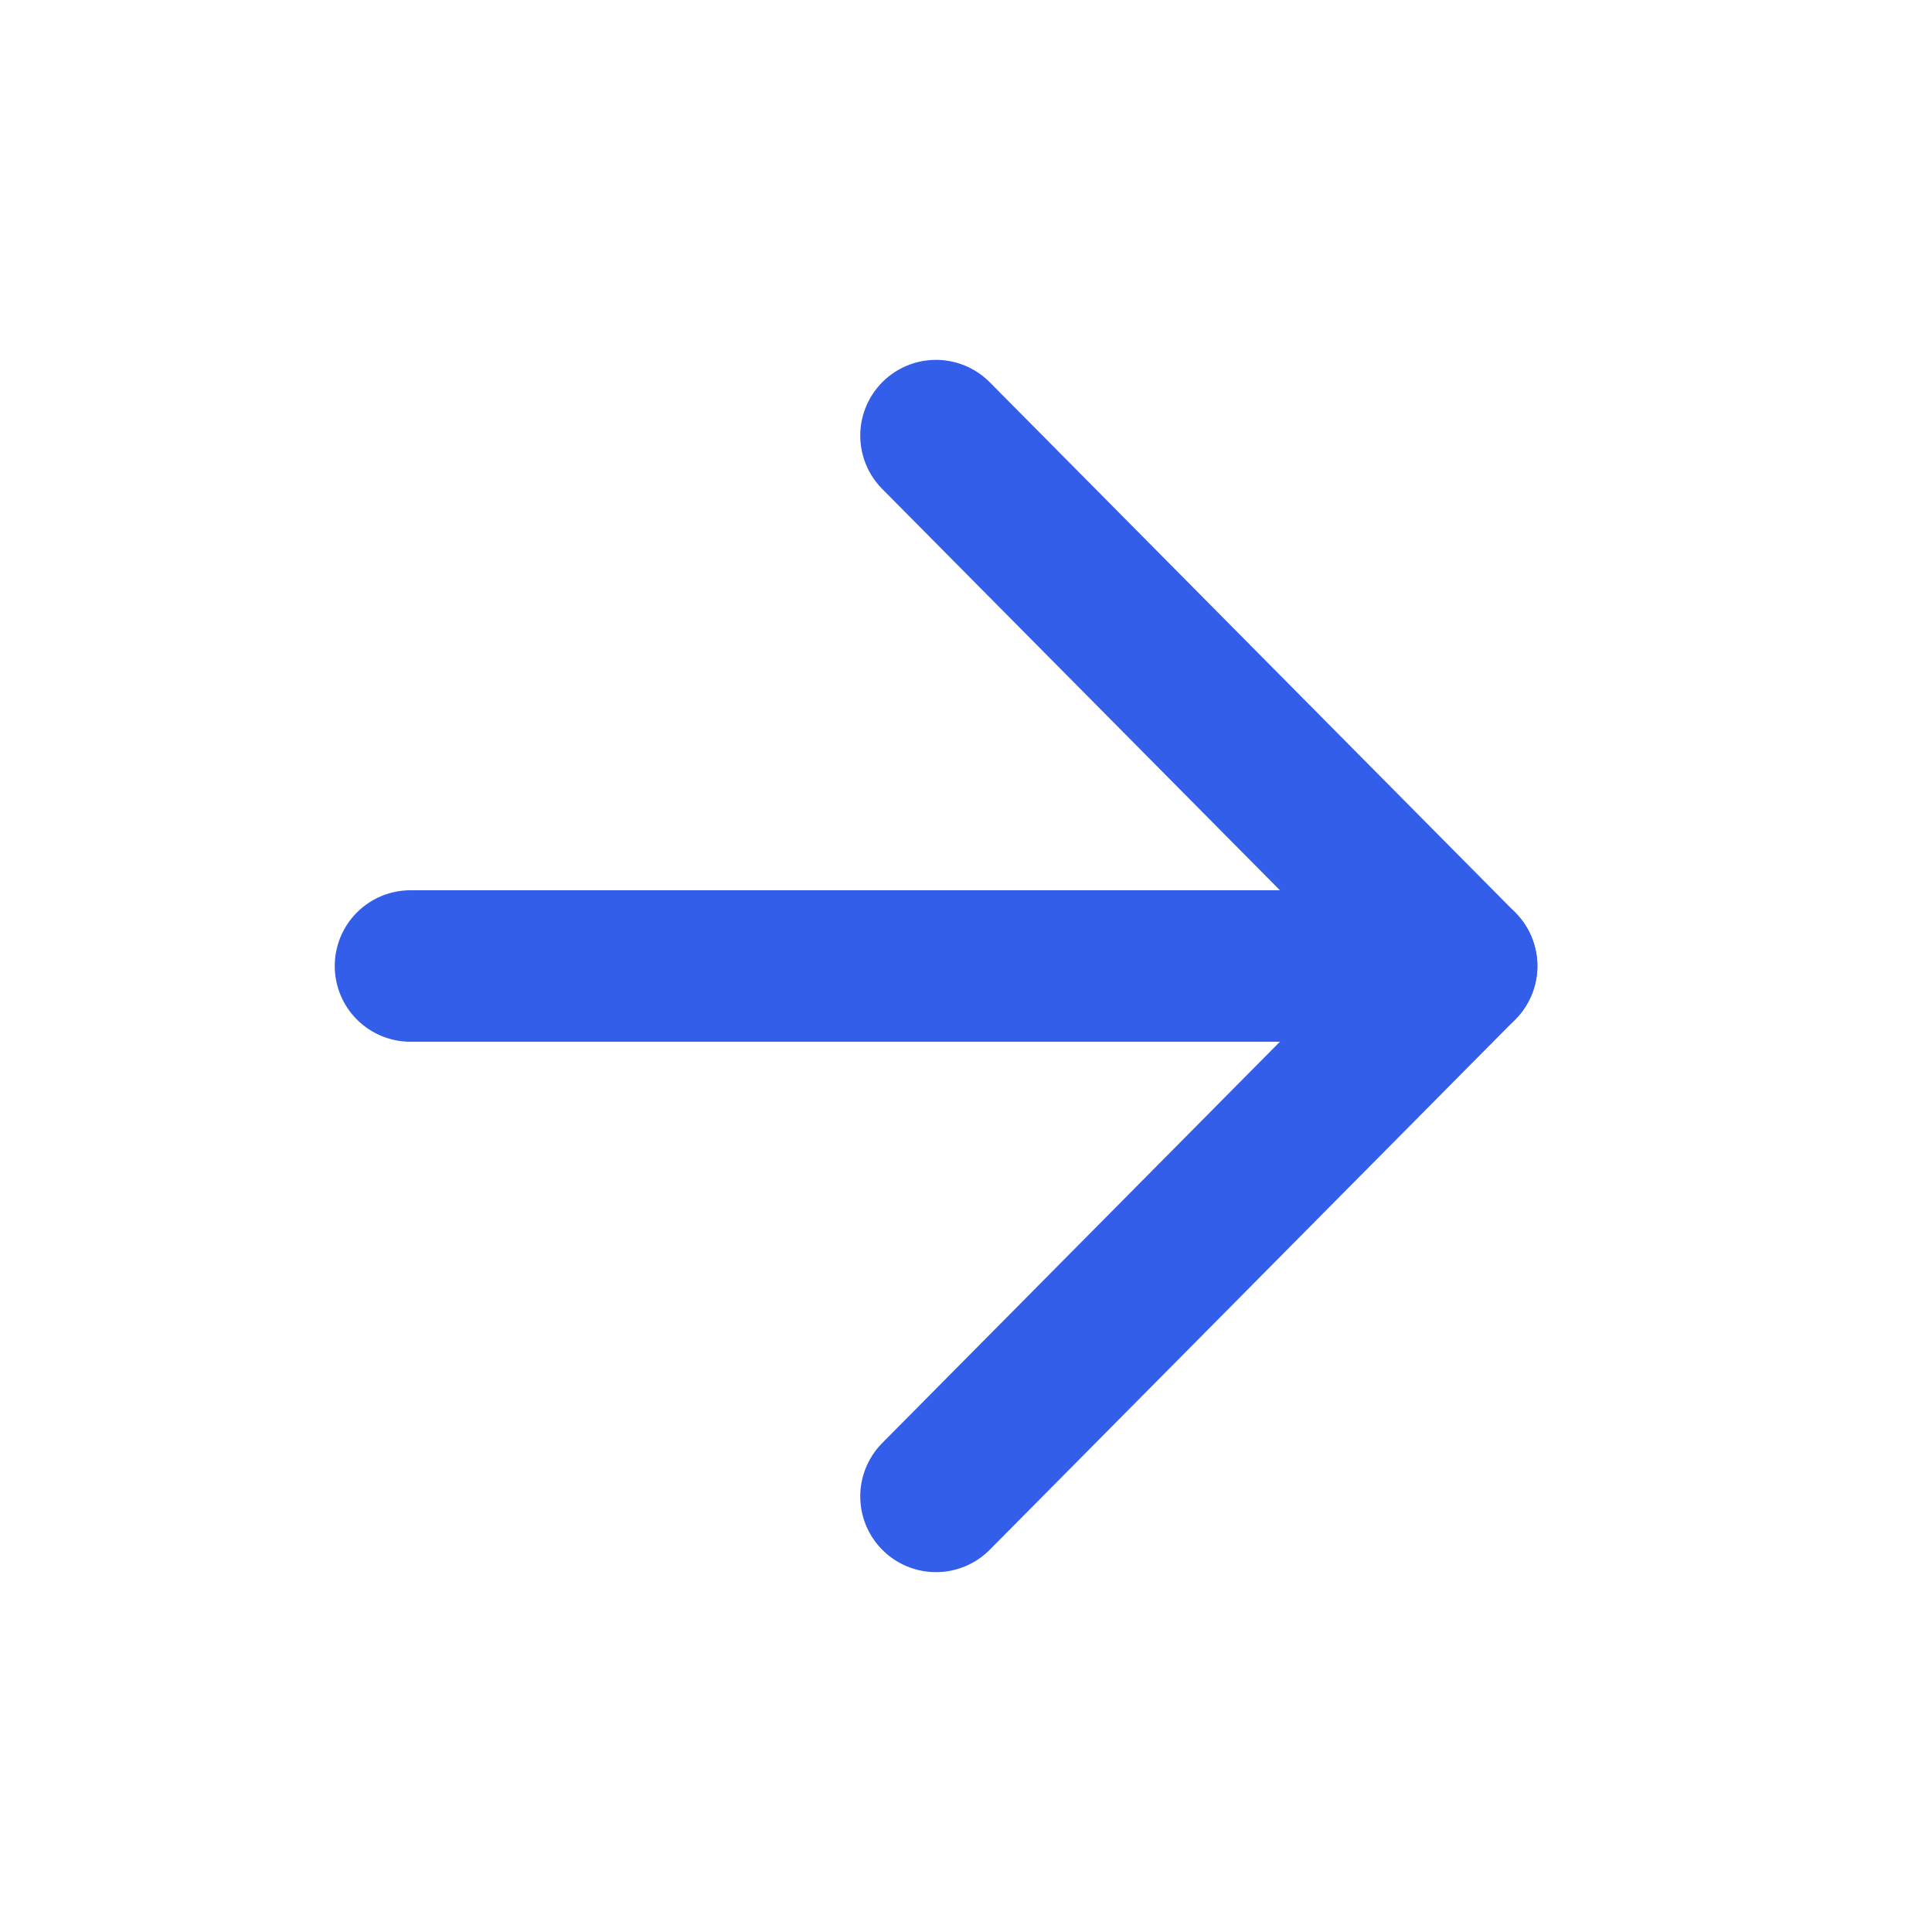
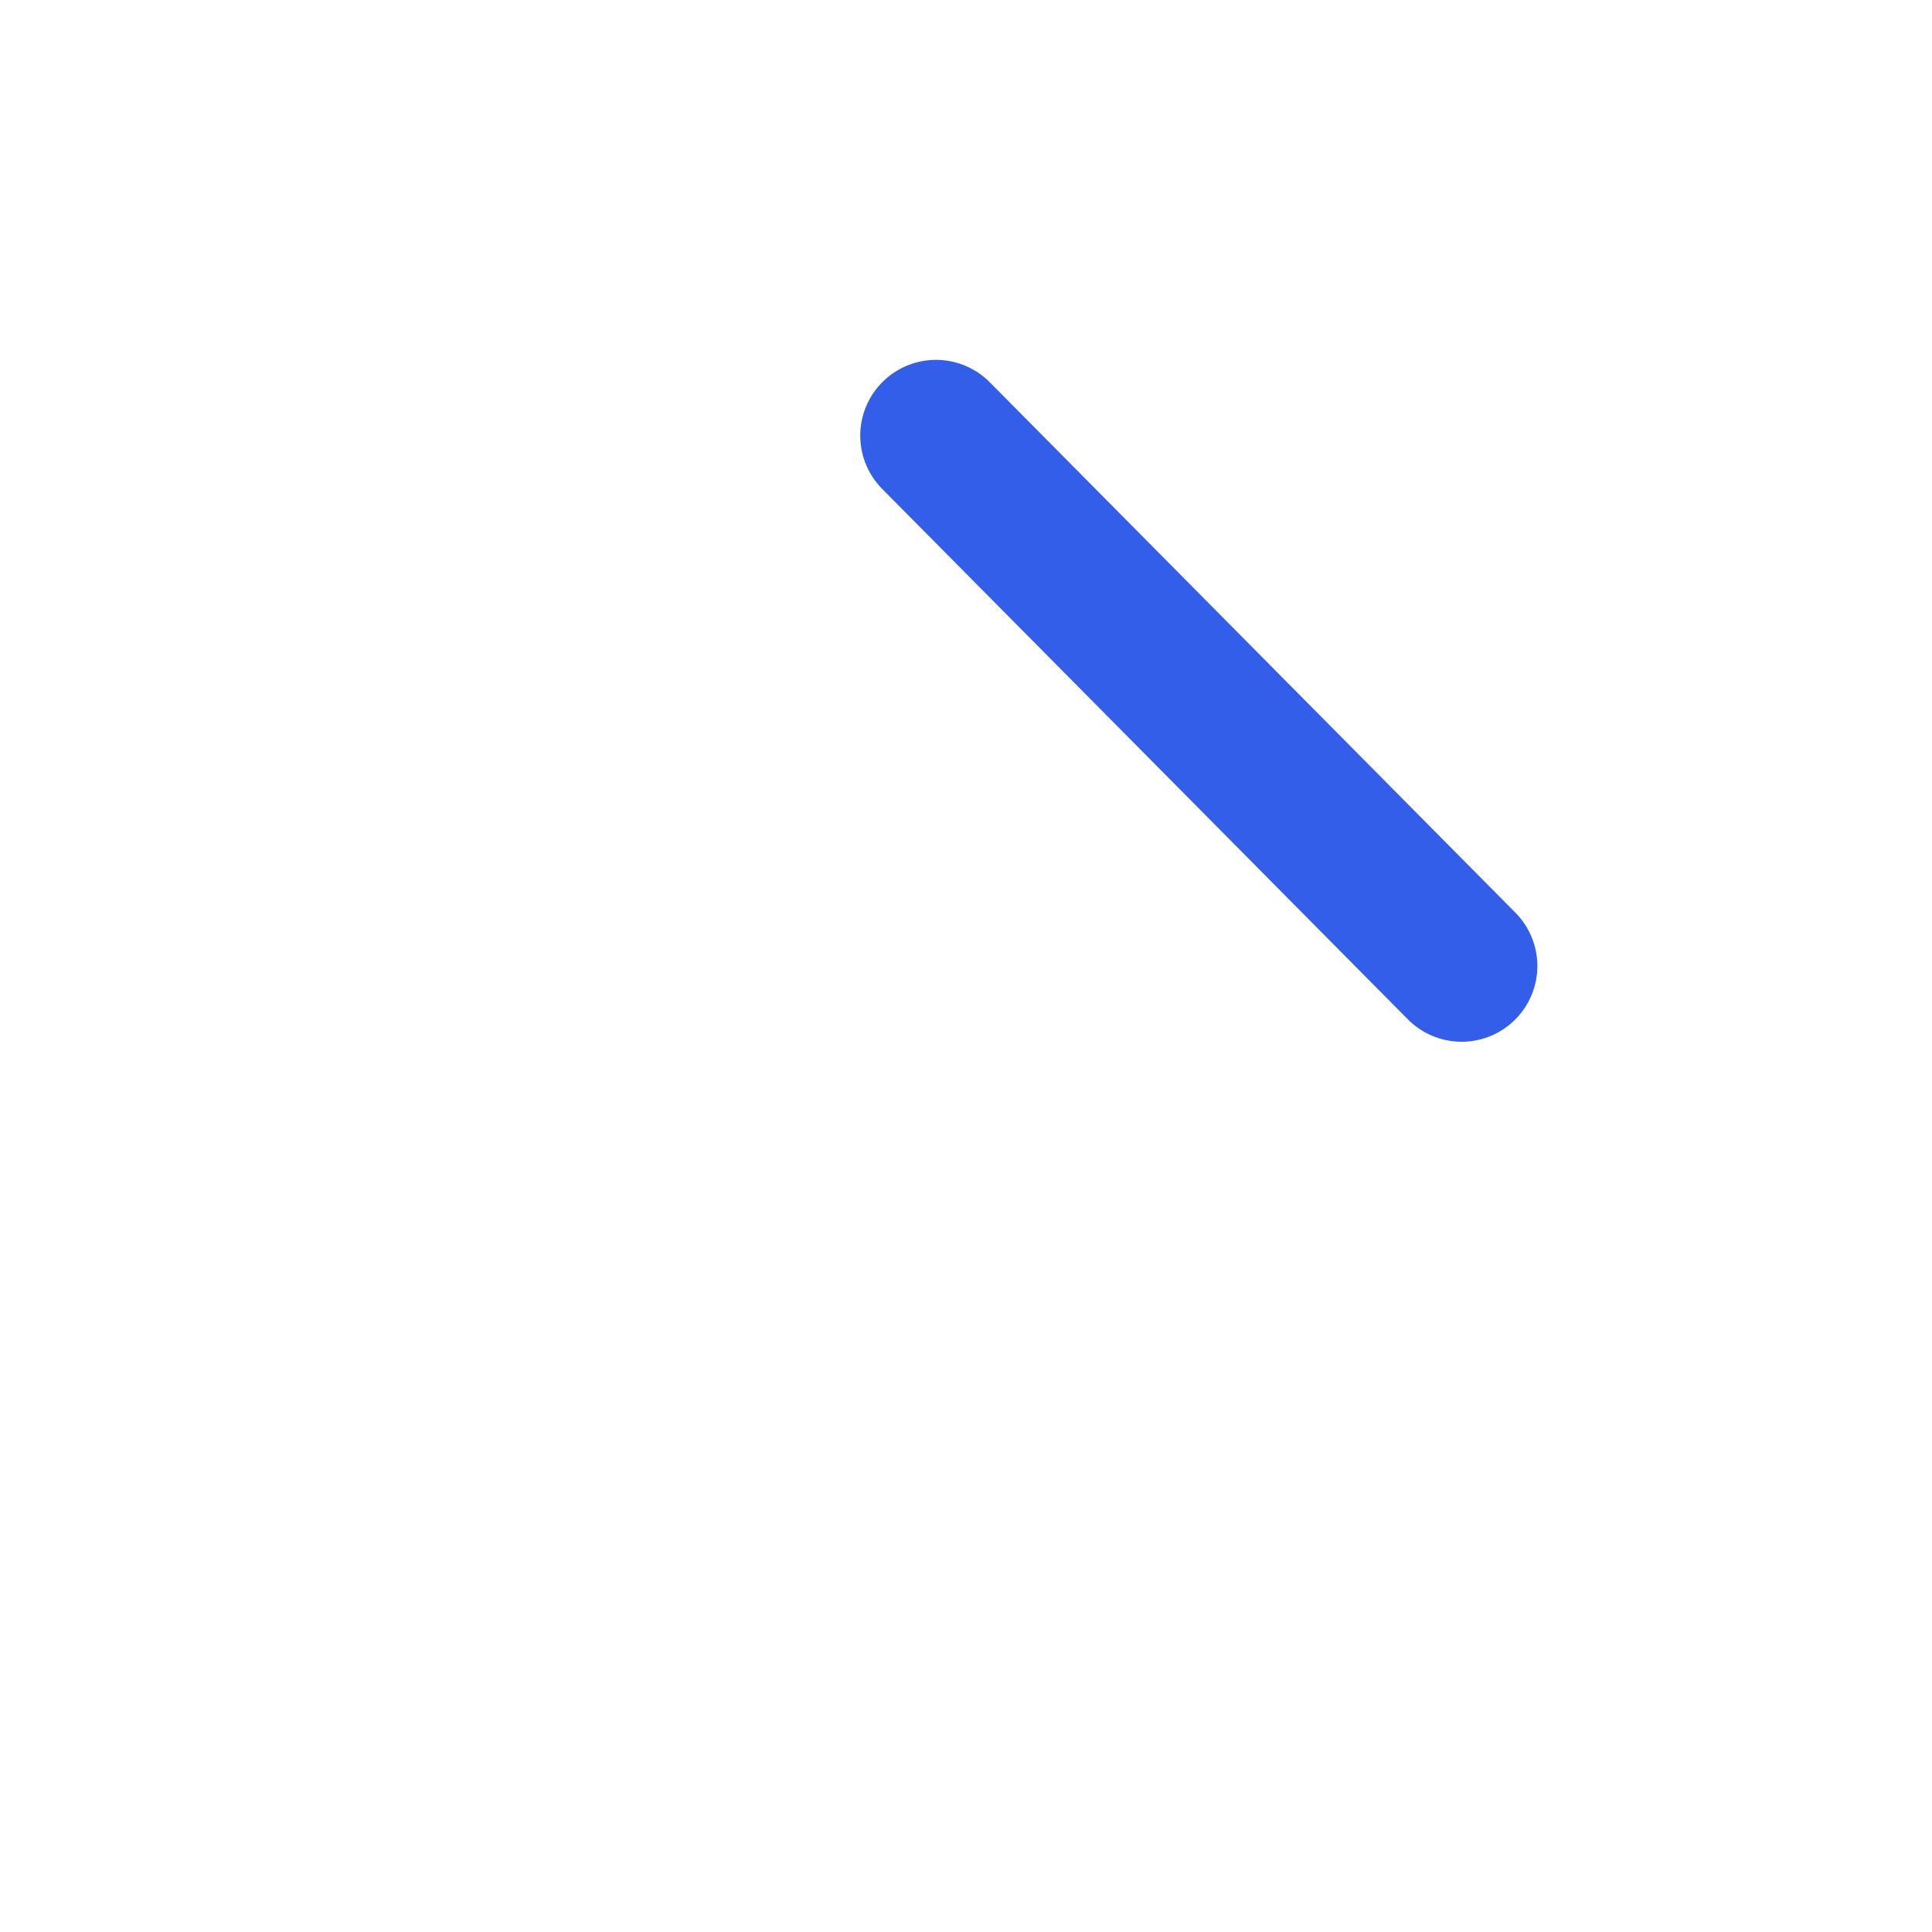
<svg xmlns="http://www.w3.org/2000/svg" width="17" height="17" viewBox="0 0 17 17" fill="none">
-   <path d="M3.612 8.5H12.861" stroke="#335EEA" stroke-width="1.333" stroke-linecap="round" stroke-linejoin="round" />
-   <path d="M8.236 3.833L12.861 8.5L8.236 13.167" stroke="#335EEA" stroke-width="1.333" stroke-linecap="round" stroke-linejoin="round" />
+   <path d="M8.236 3.833L12.861 8.5" stroke="#335EEA" stroke-width="1.333" stroke-linecap="round" stroke-linejoin="round" />
</svg>